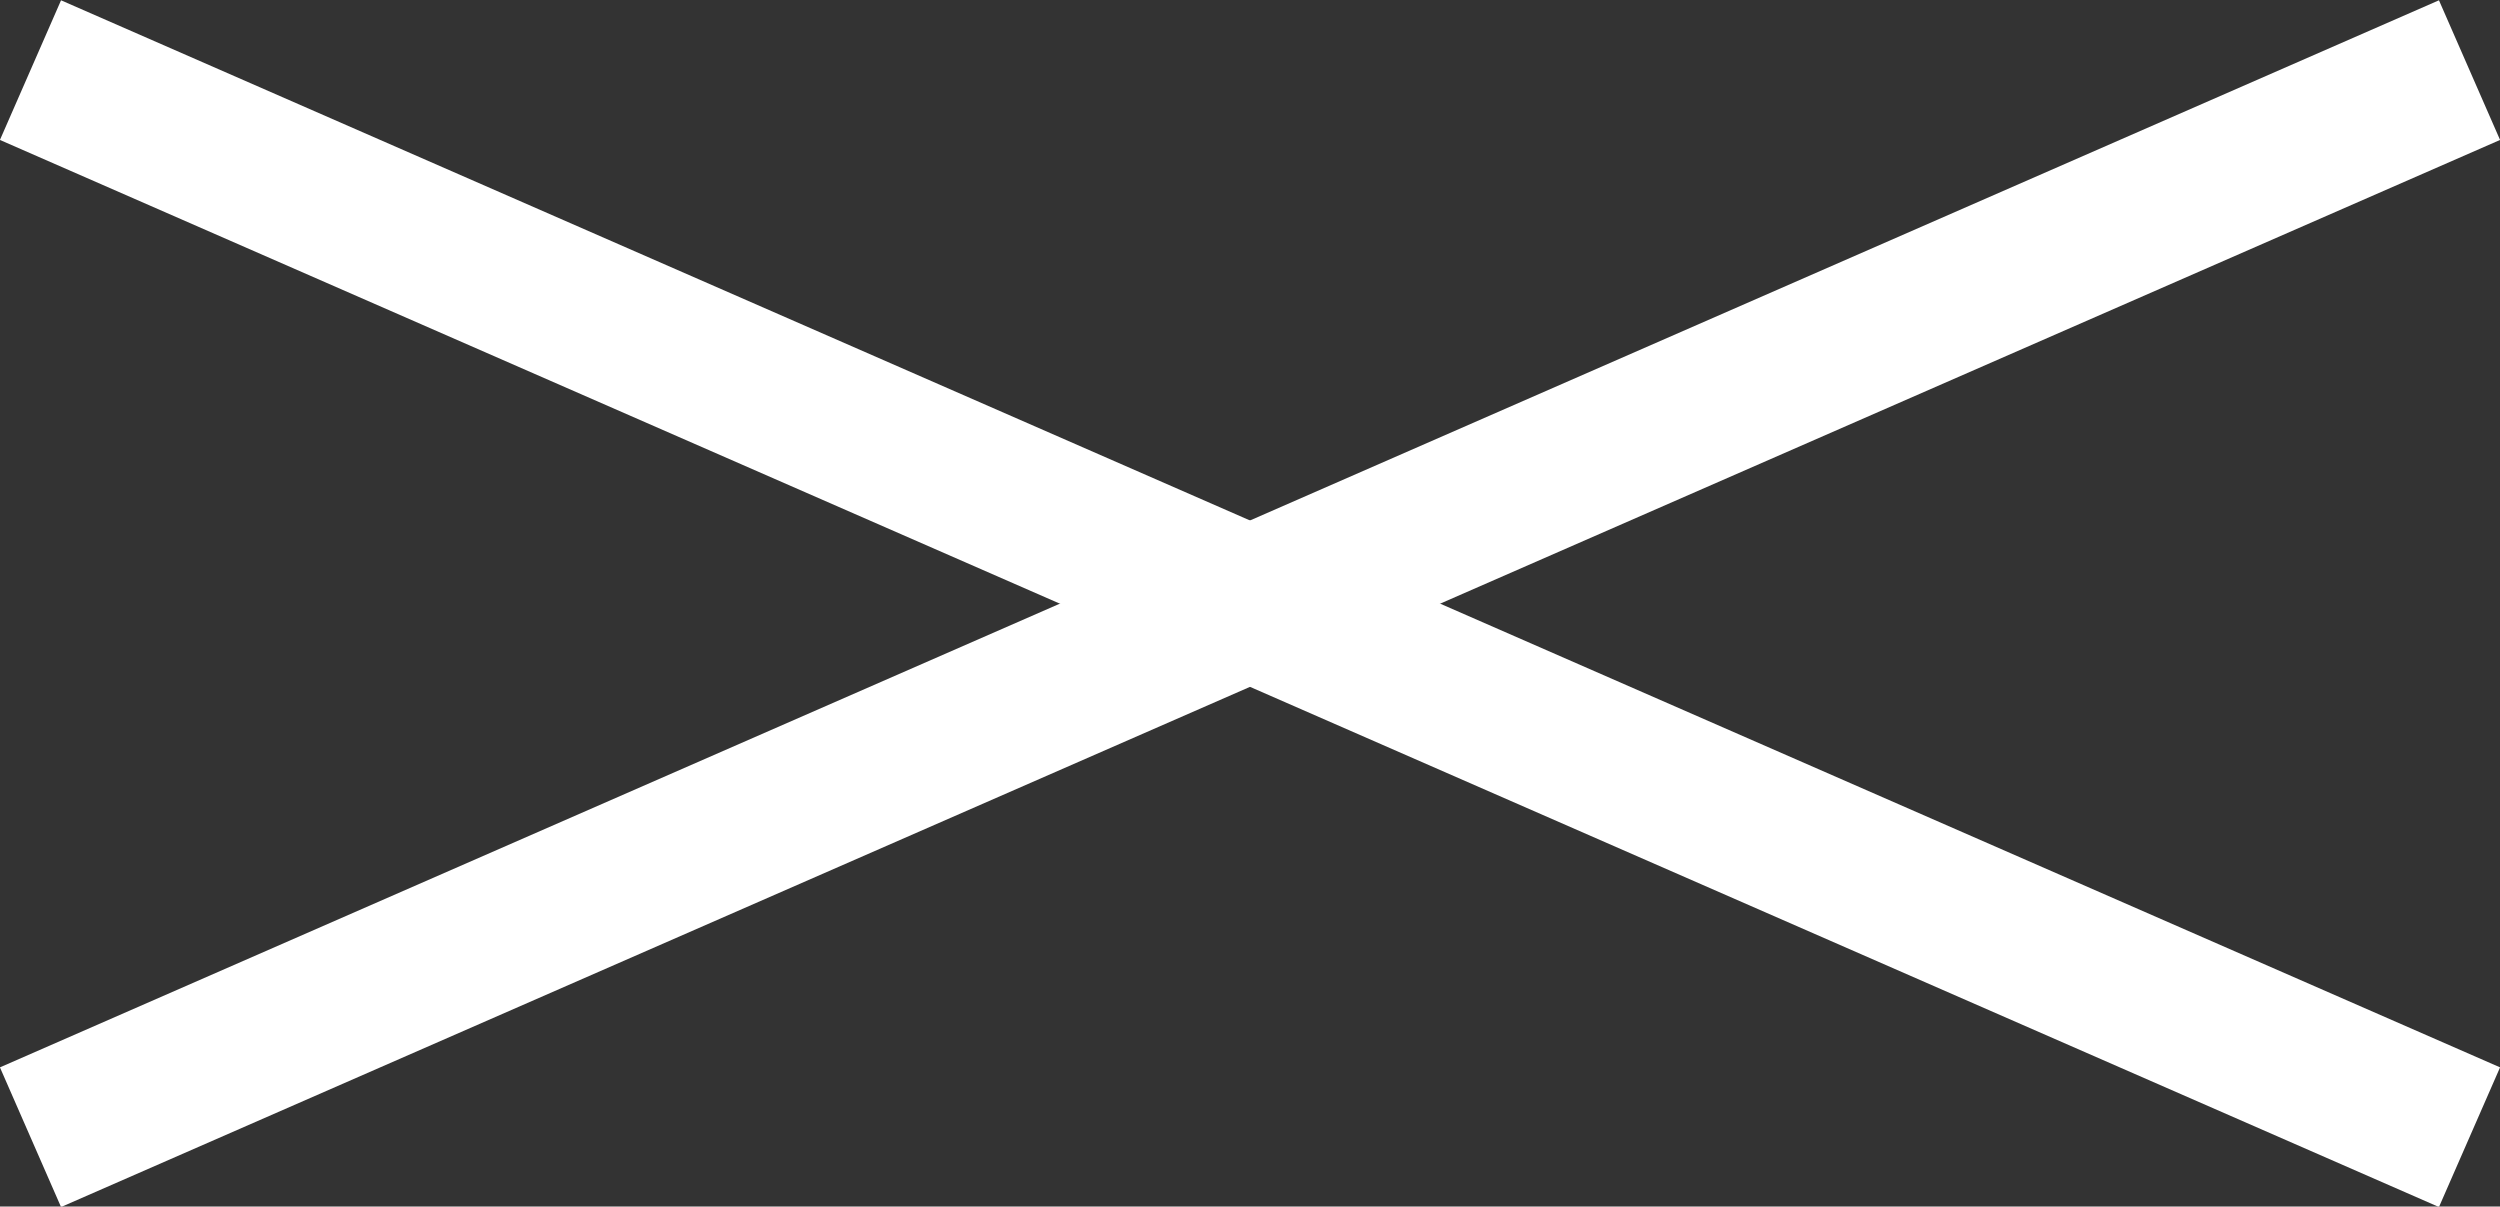
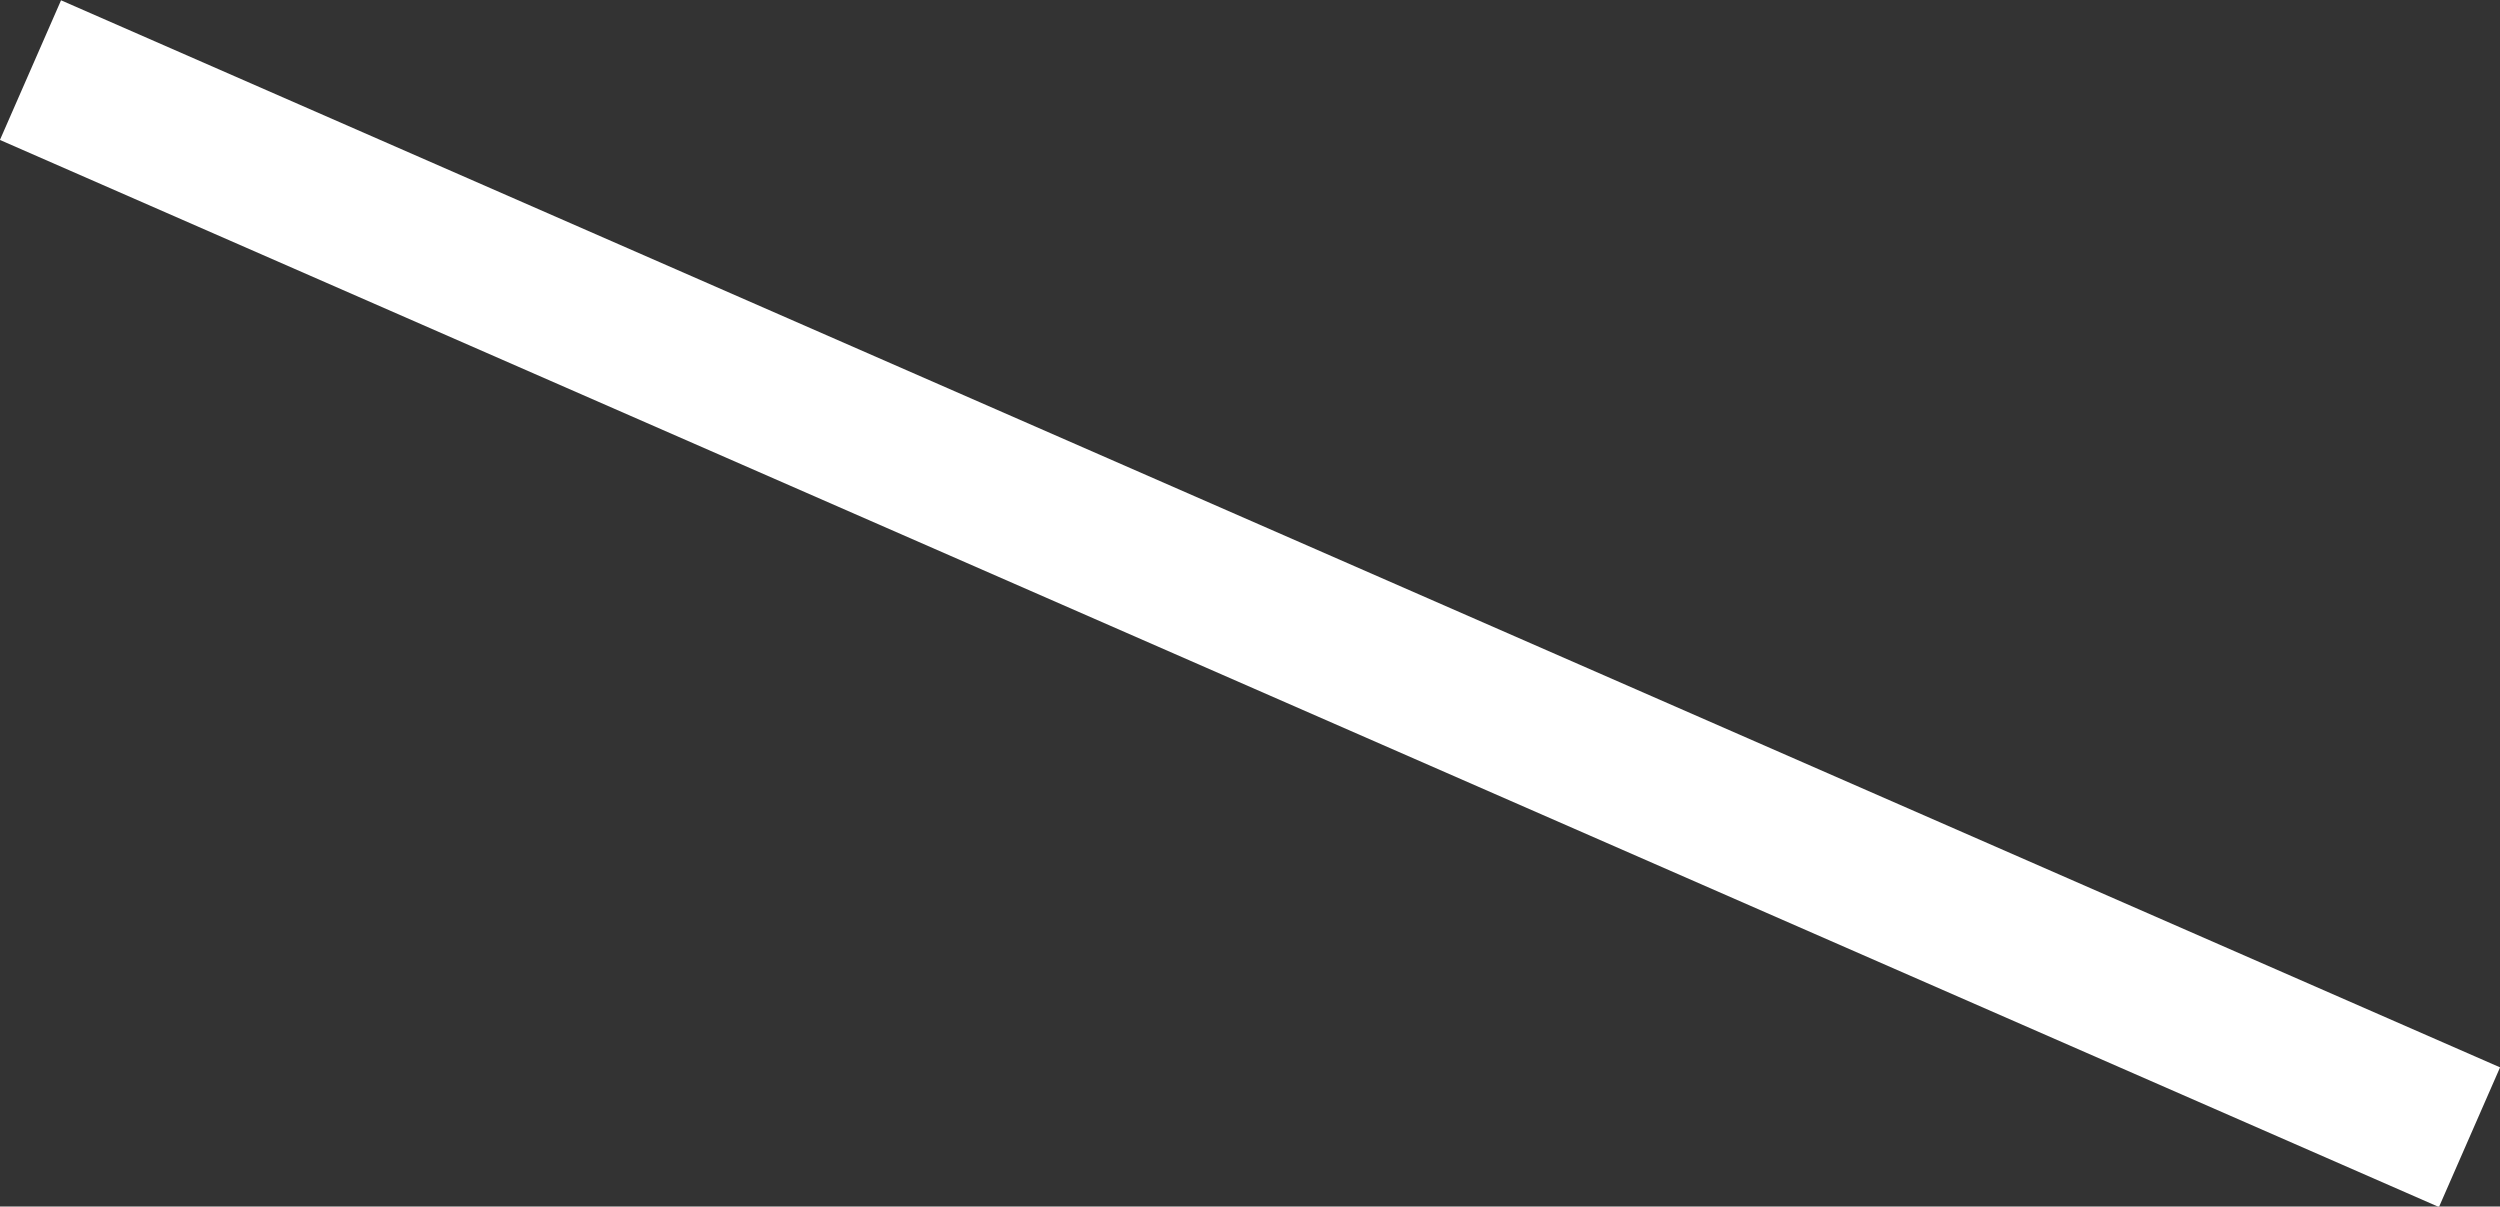
<svg xmlns="http://www.w3.org/2000/svg" width="32.8" height="15.83" viewBox="0 0 32.8 15.83">
  <rect x="0" y="0" width="32.8" height="15.83" fill="#333333" stroke="none" />
  <defs>
    <style>.cls-1{fill:none;stroke:#fff;stroke-miterlimit:10;stroke-width:2px;}</style>
  </defs>
  <g id="レイヤー_1" data-name="レイヤー 1">
-     <line class="cls-1" x1="0.4" y1="14.92" x2="32.4" y2="0.92" />
    <line class="cls-1" x1="0.4" y1="0.92" x2="32.4" y2="14.92" />
  </g>
</svg>